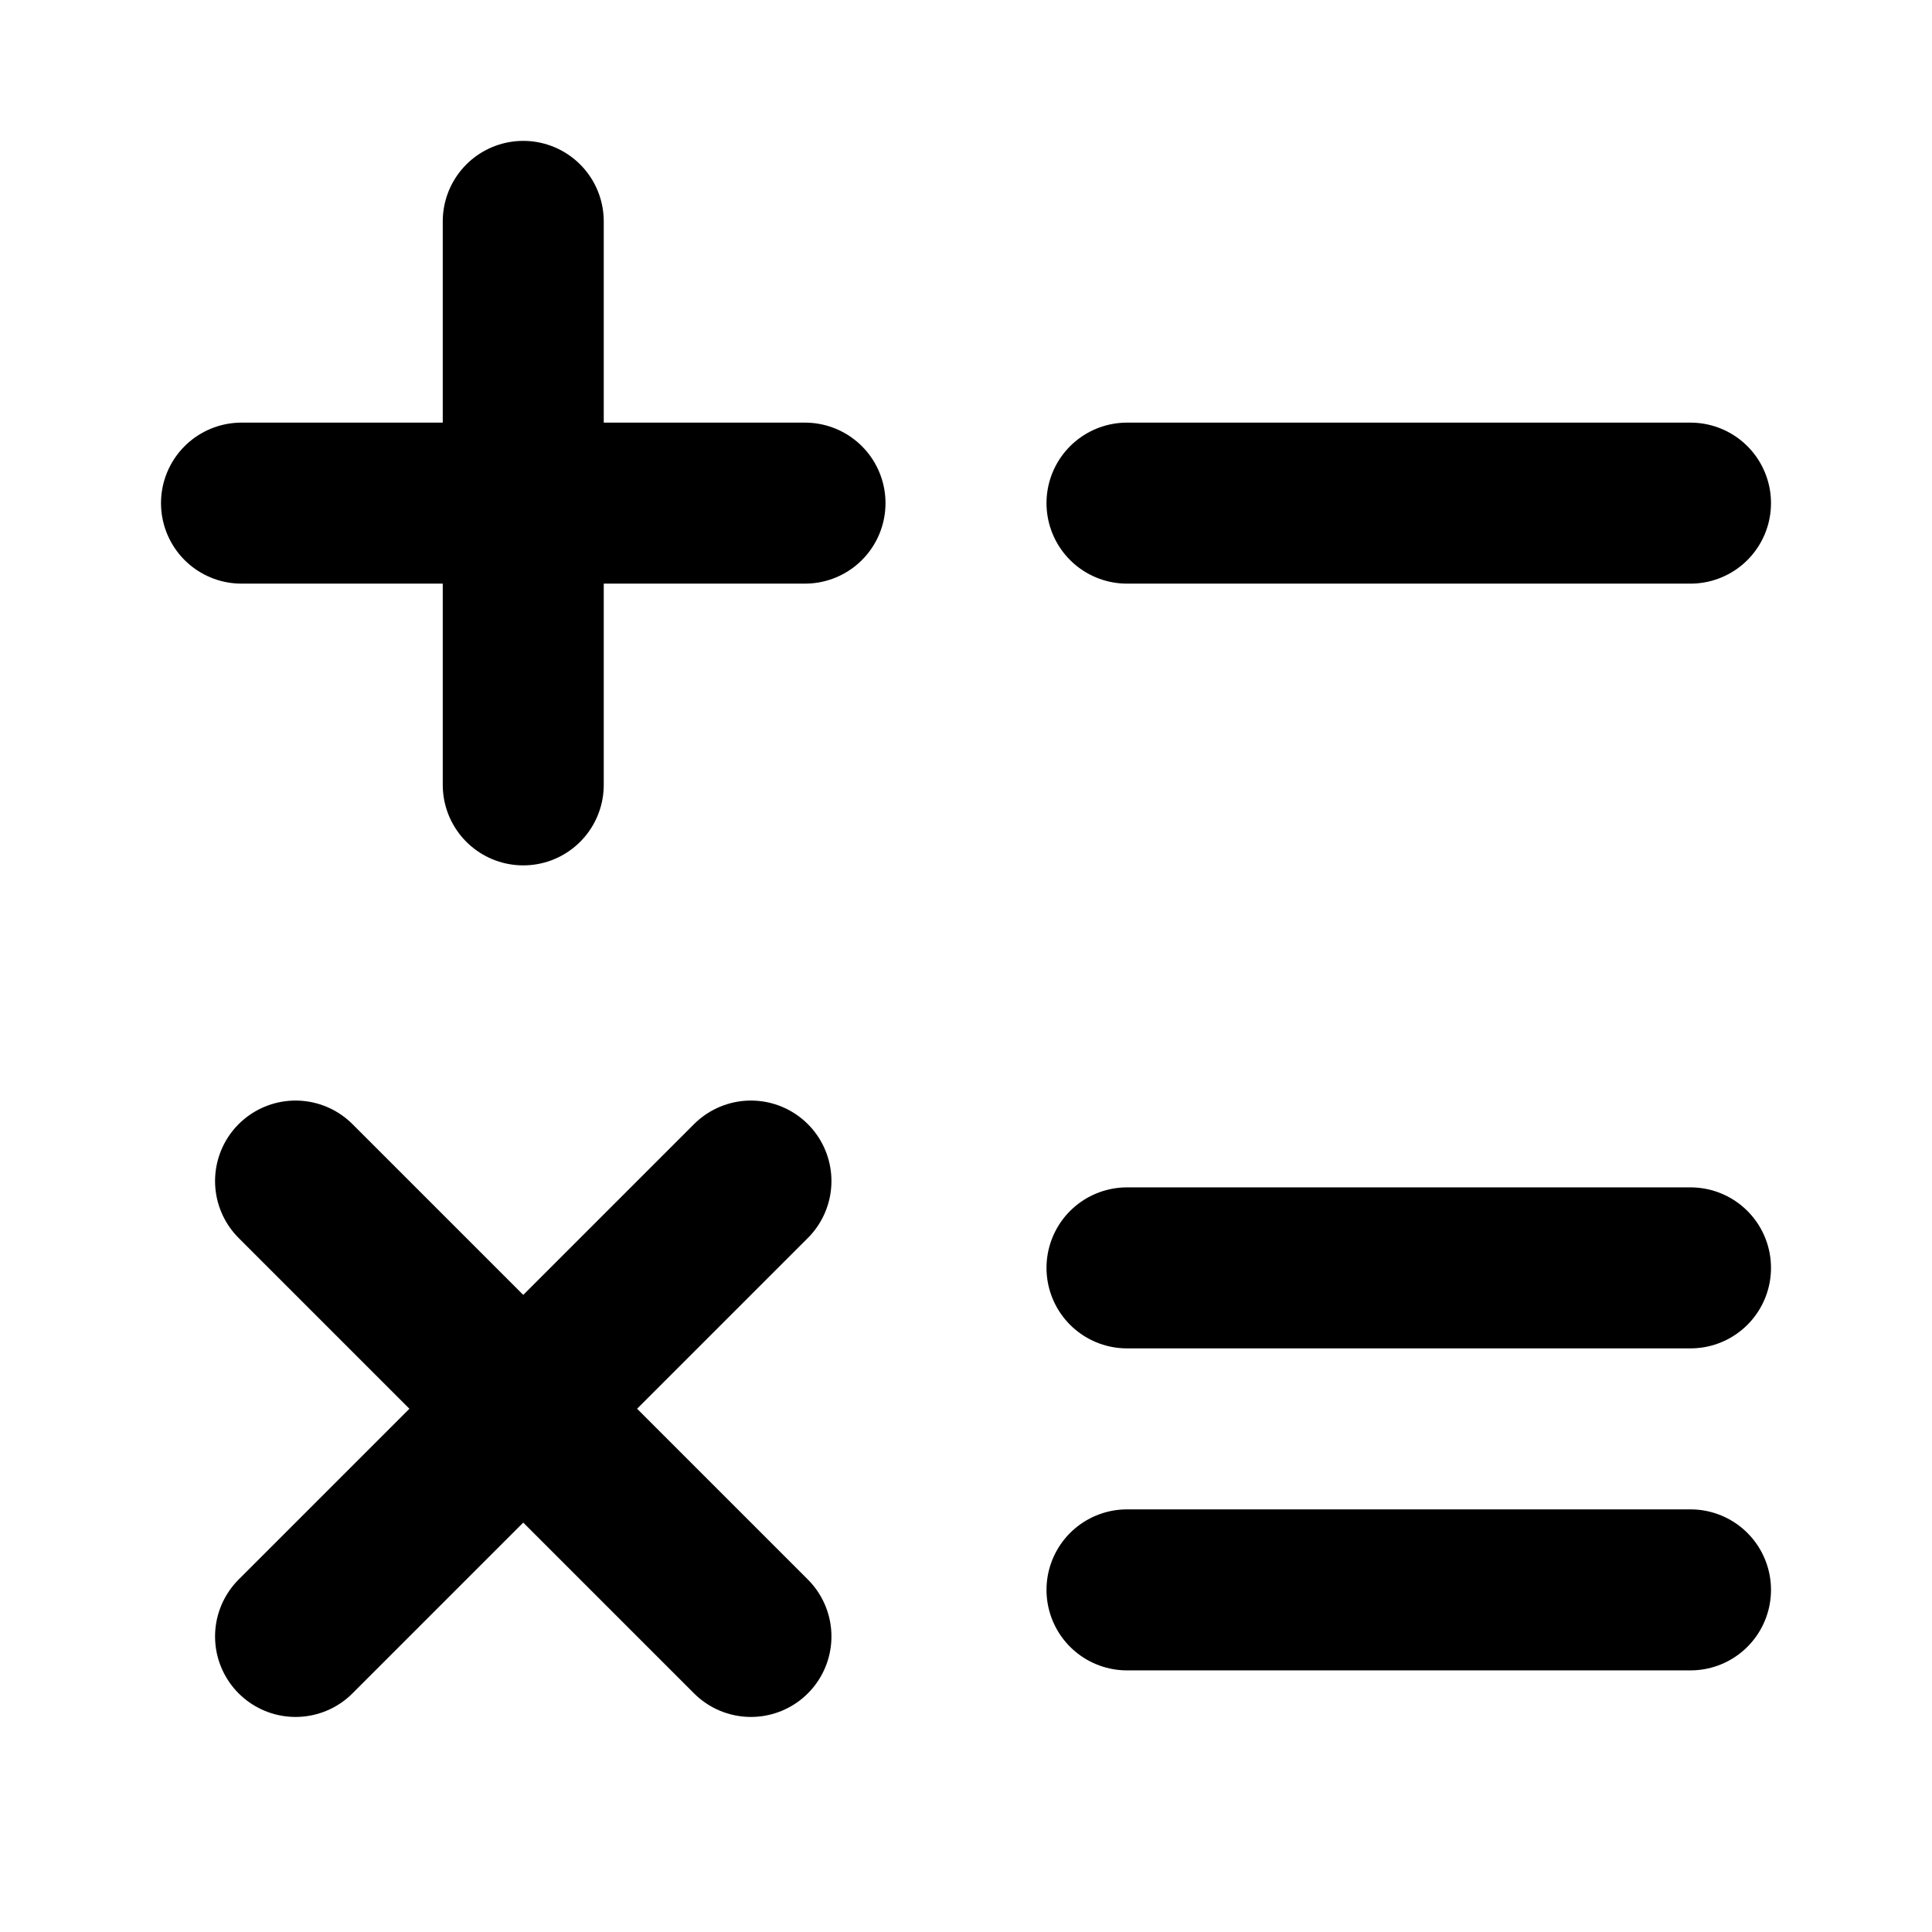
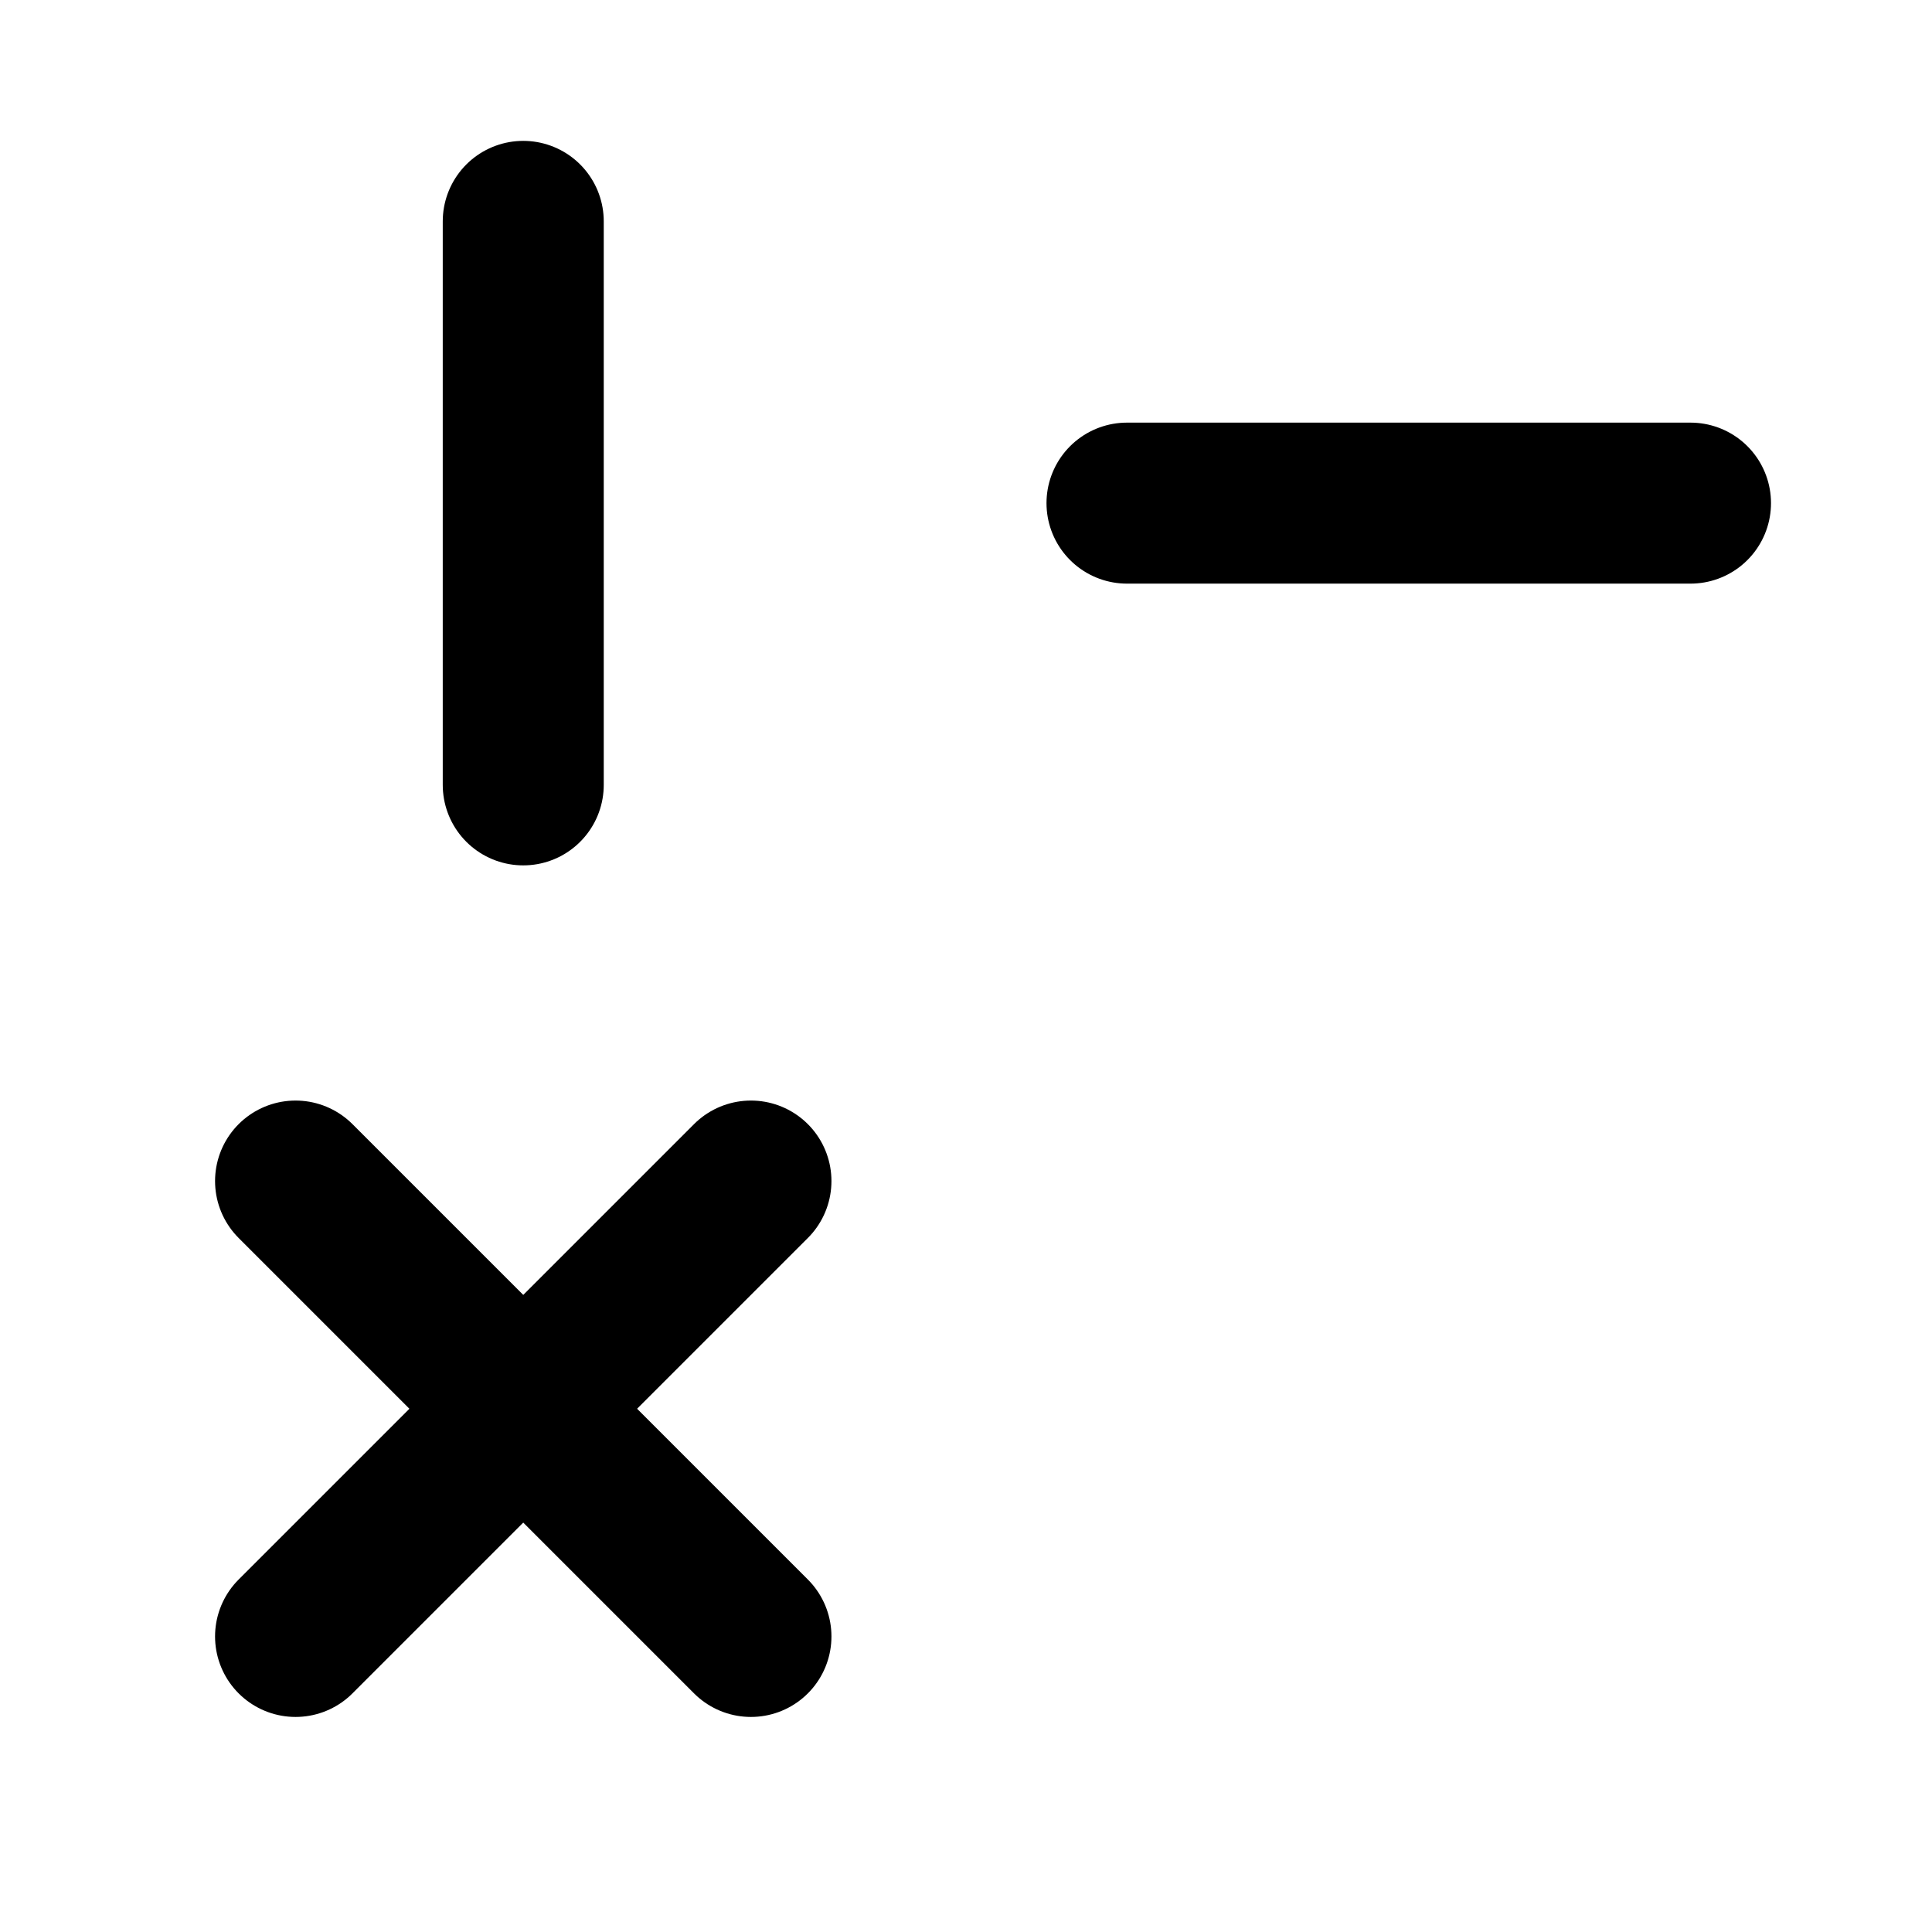
<svg xmlns="http://www.w3.org/2000/svg" width="48" height="48" viewBox="0 0 48 48" fill="none">
-   <path d="M28 31.5H42" stroke="black" stroke-width="4" stroke-linecap="round" stroke-linejoin="round" />
-   <path d="M28 39.5H42" stroke="black" stroke-width="4" stroke-linecap="round" stroke-linejoin="round" />
  <path d="M7.343 40.657L18.657 29.343" stroke="black" stroke-width="4" stroke-linecap="round" stroke-linejoin="round" />
  <path d="M7.343 29.343L18.657 40.657" stroke="black" stroke-width="4" stroke-linecap="round" stroke-linejoin="round" />
  <path d="M28 12.5H42" stroke="black" stroke-width="4" stroke-linecap="round" stroke-linejoin="round" />
-   <path d="M6 12.5H20" stroke="black" stroke-width="4" stroke-linecap="round" stroke-linejoin="round" />
  <path d="M13 5.5V19.5" stroke="black" stroke-width="4" stroke-linecap="round" stroke-linejoin="round" />
</svg>